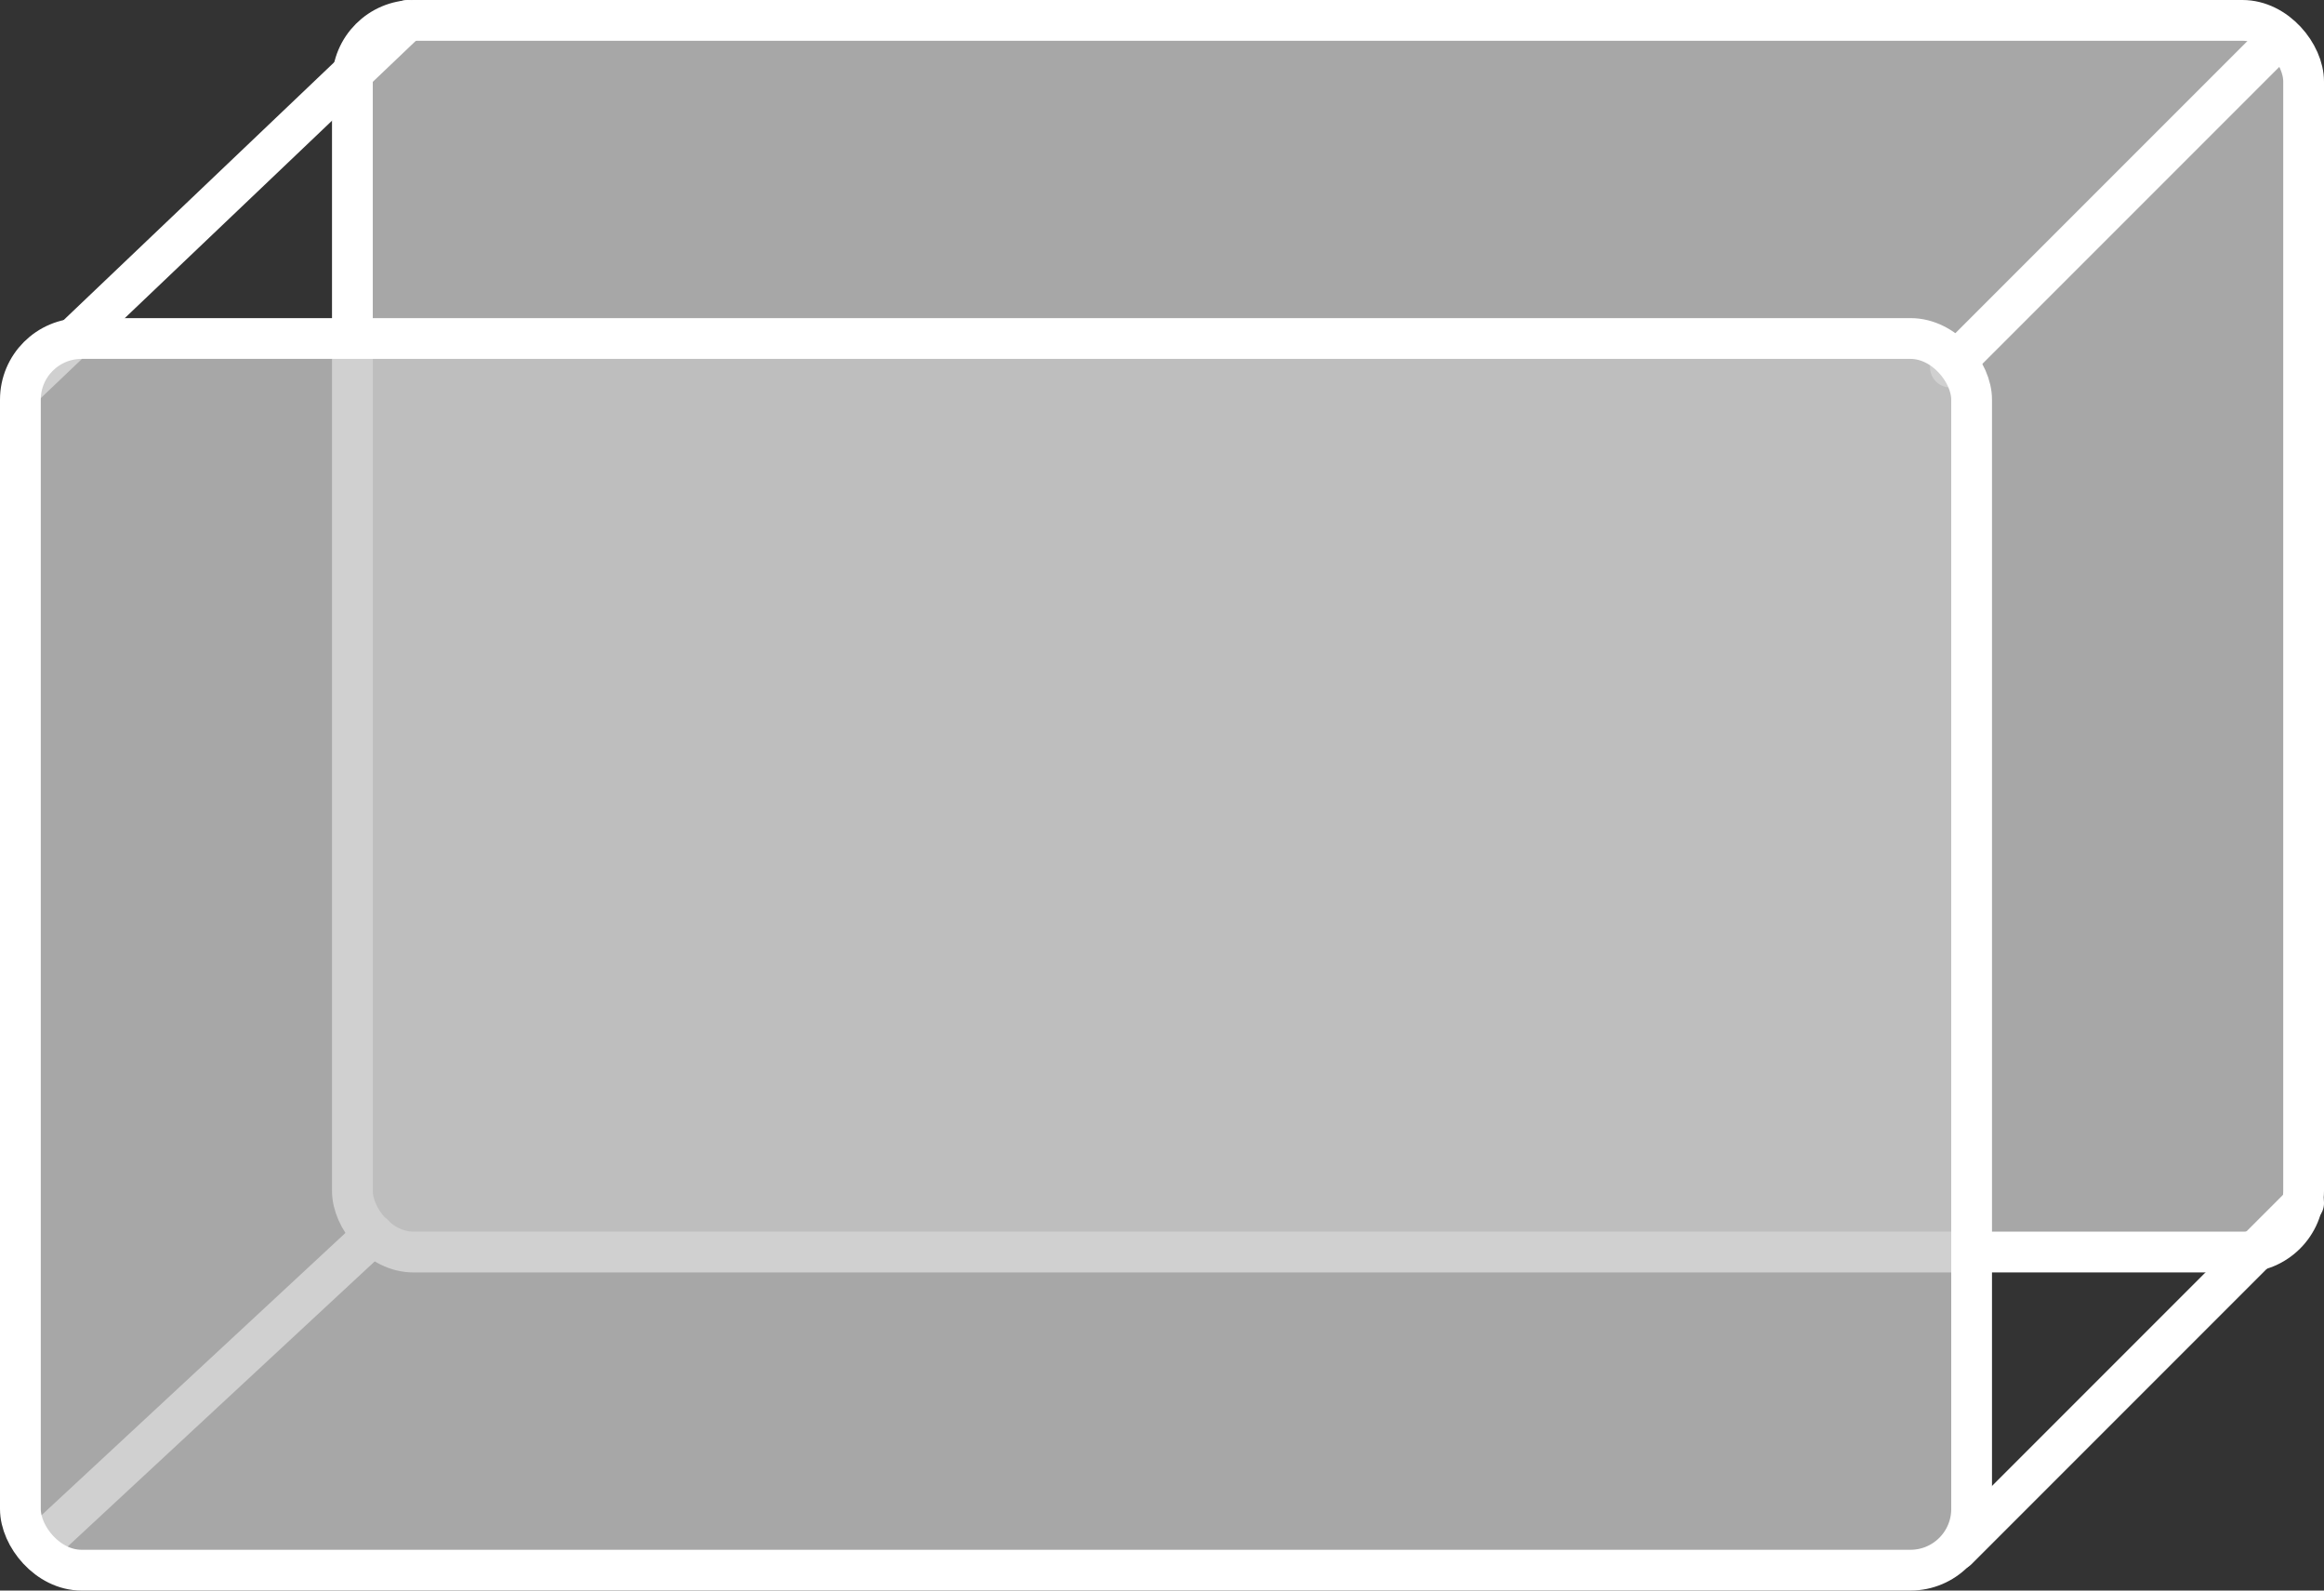
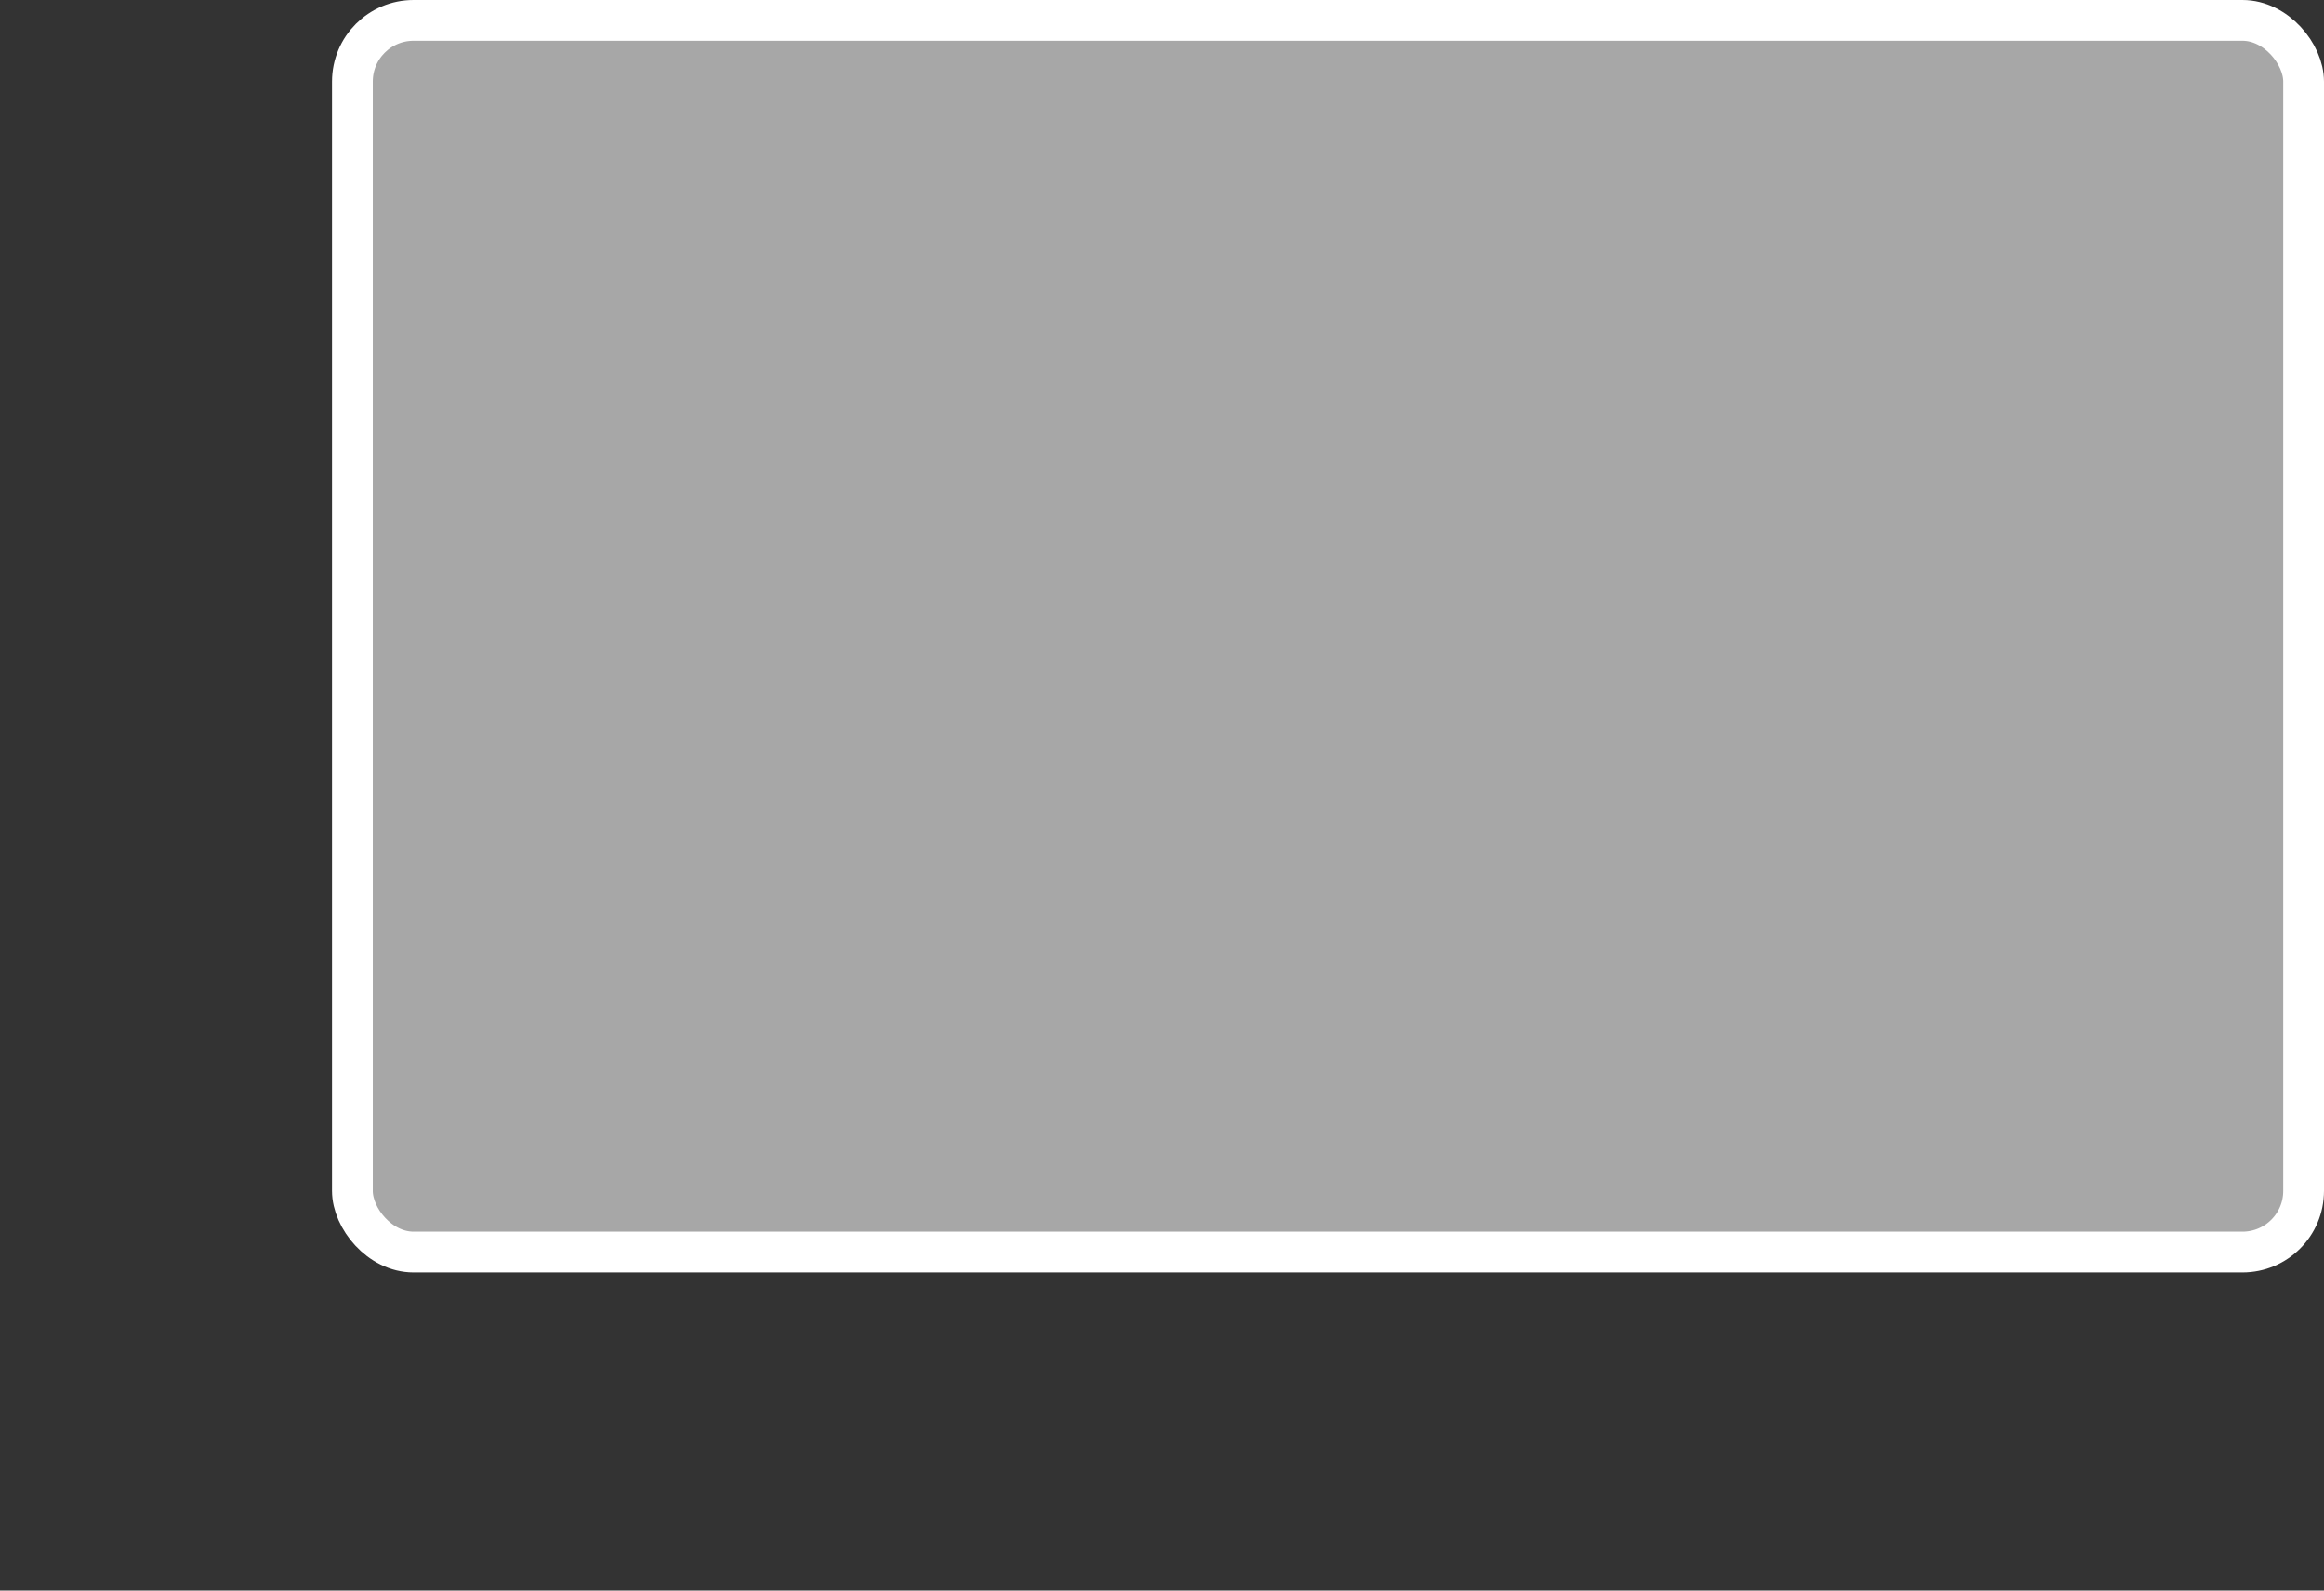
<svg xmlns="http://www.w3.org/2000/svg" width="57" height="39" viewBox="0 0 57 39" fill="none">
  <rect x="0" y="0" width="57" height="39" fill="#333333" stroke="none" />
  <rect x="8.643" y="0.5" width="47.857" height="30.2" rx="1.5" fill="#C4C4C4" fill-opacity="0.8" stroke="white" />
-   <path d="M10.345 0.862C10.545 0.672 10.553 0.355 10.362 0.155C10.172 -0.045 9.855 -0.052 9.655 0.138L10.345 0.862ZM0.237 9.109C0.037 9.3 0.029 9.616 0.22 9.816C0.41 10.016 0.727 10.024 0.926 9.833L0.237 9.109ZM56.19 1.354C56.386 1.158 56.386 0.842 56.19 0.646C55.995 0.451 55.678 0.451 55.483 0.646L56.19 1.354ZM47.482 8.646C47.287 8.842 47.287 9.158 47.482 9.354C47.677 9.549 47.994 9.549 48.189 9.354L47.482 8.646ZM56.854 29.854C57.049 29.658 57.049 29.342 56.854 29.146C56.658 28.951 56.342 28.951 56.146 29.146L56.854 29.854ZM47.646 37.646C47.451 37.842 47.451 38.158 47.646 38.354C47.842 38.549 48.158 38.549 48.354 38.354L47.646 37.646ZM9.504 30.638C9.707 30.45 9.719 30.134 9.531 29.931C9.343 29.729 9.026 29.717 8.824 29.905L9.504 30.638ZM0.823 37.334C0.621 37.522 0.609 37.838 0.797 38.04C0.985 38.243 1.301 38.254 1.503 38.066L0.823 37.334ZM9.655 0.138L0.237 9.109L0.926 9.833L10.345 0.862L9.655 0.138ZM55.483 0.646L47.482 8.646L48.189 9.354L56.19 1.354L55.483 0.646ZM56.146 29.146L47.646 37.646L48.354 38.354L56.854 29.854L56.146 29.146ZM8.824 29.905L0.823 37.334L1.503 38.066L9.504 30.638L8.824 29.905Z" fill="white" />
-   <rect x="0.5" y="8.3" width="47.857" height="30.2" rx="1.5" fill="#C4C4C4" fill-opacity="0.8" stroke="white" />
</svg>